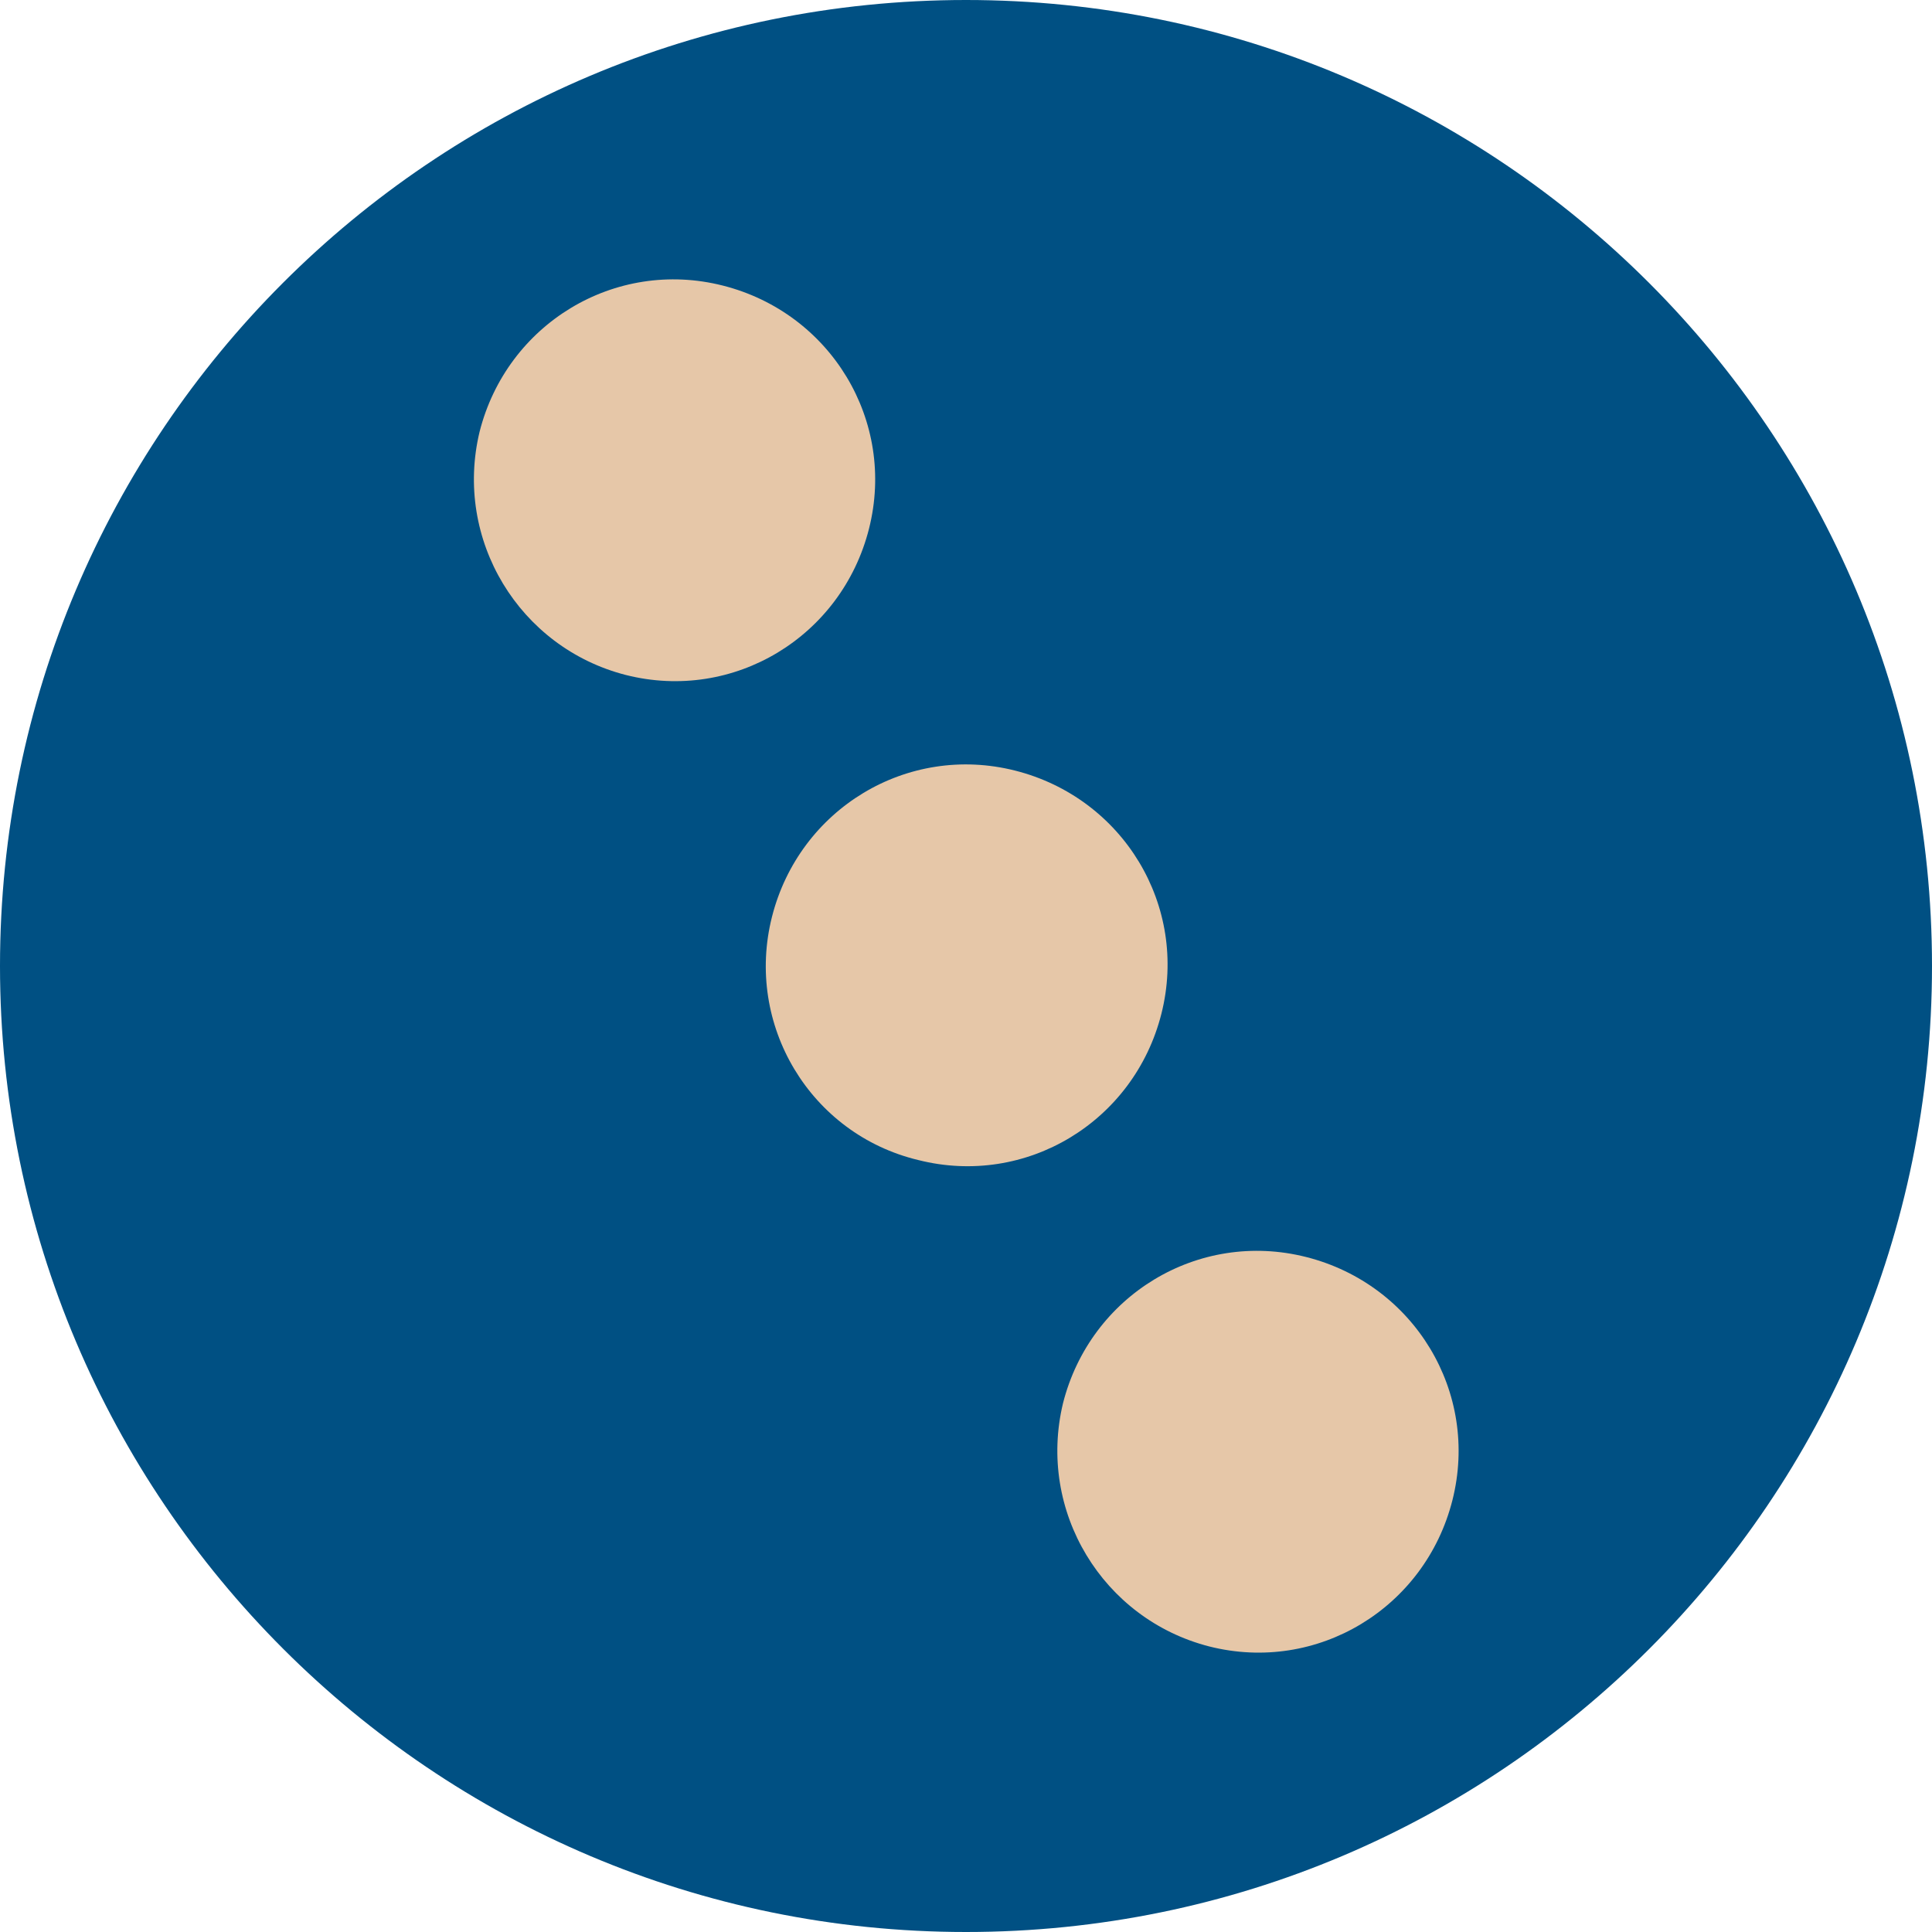
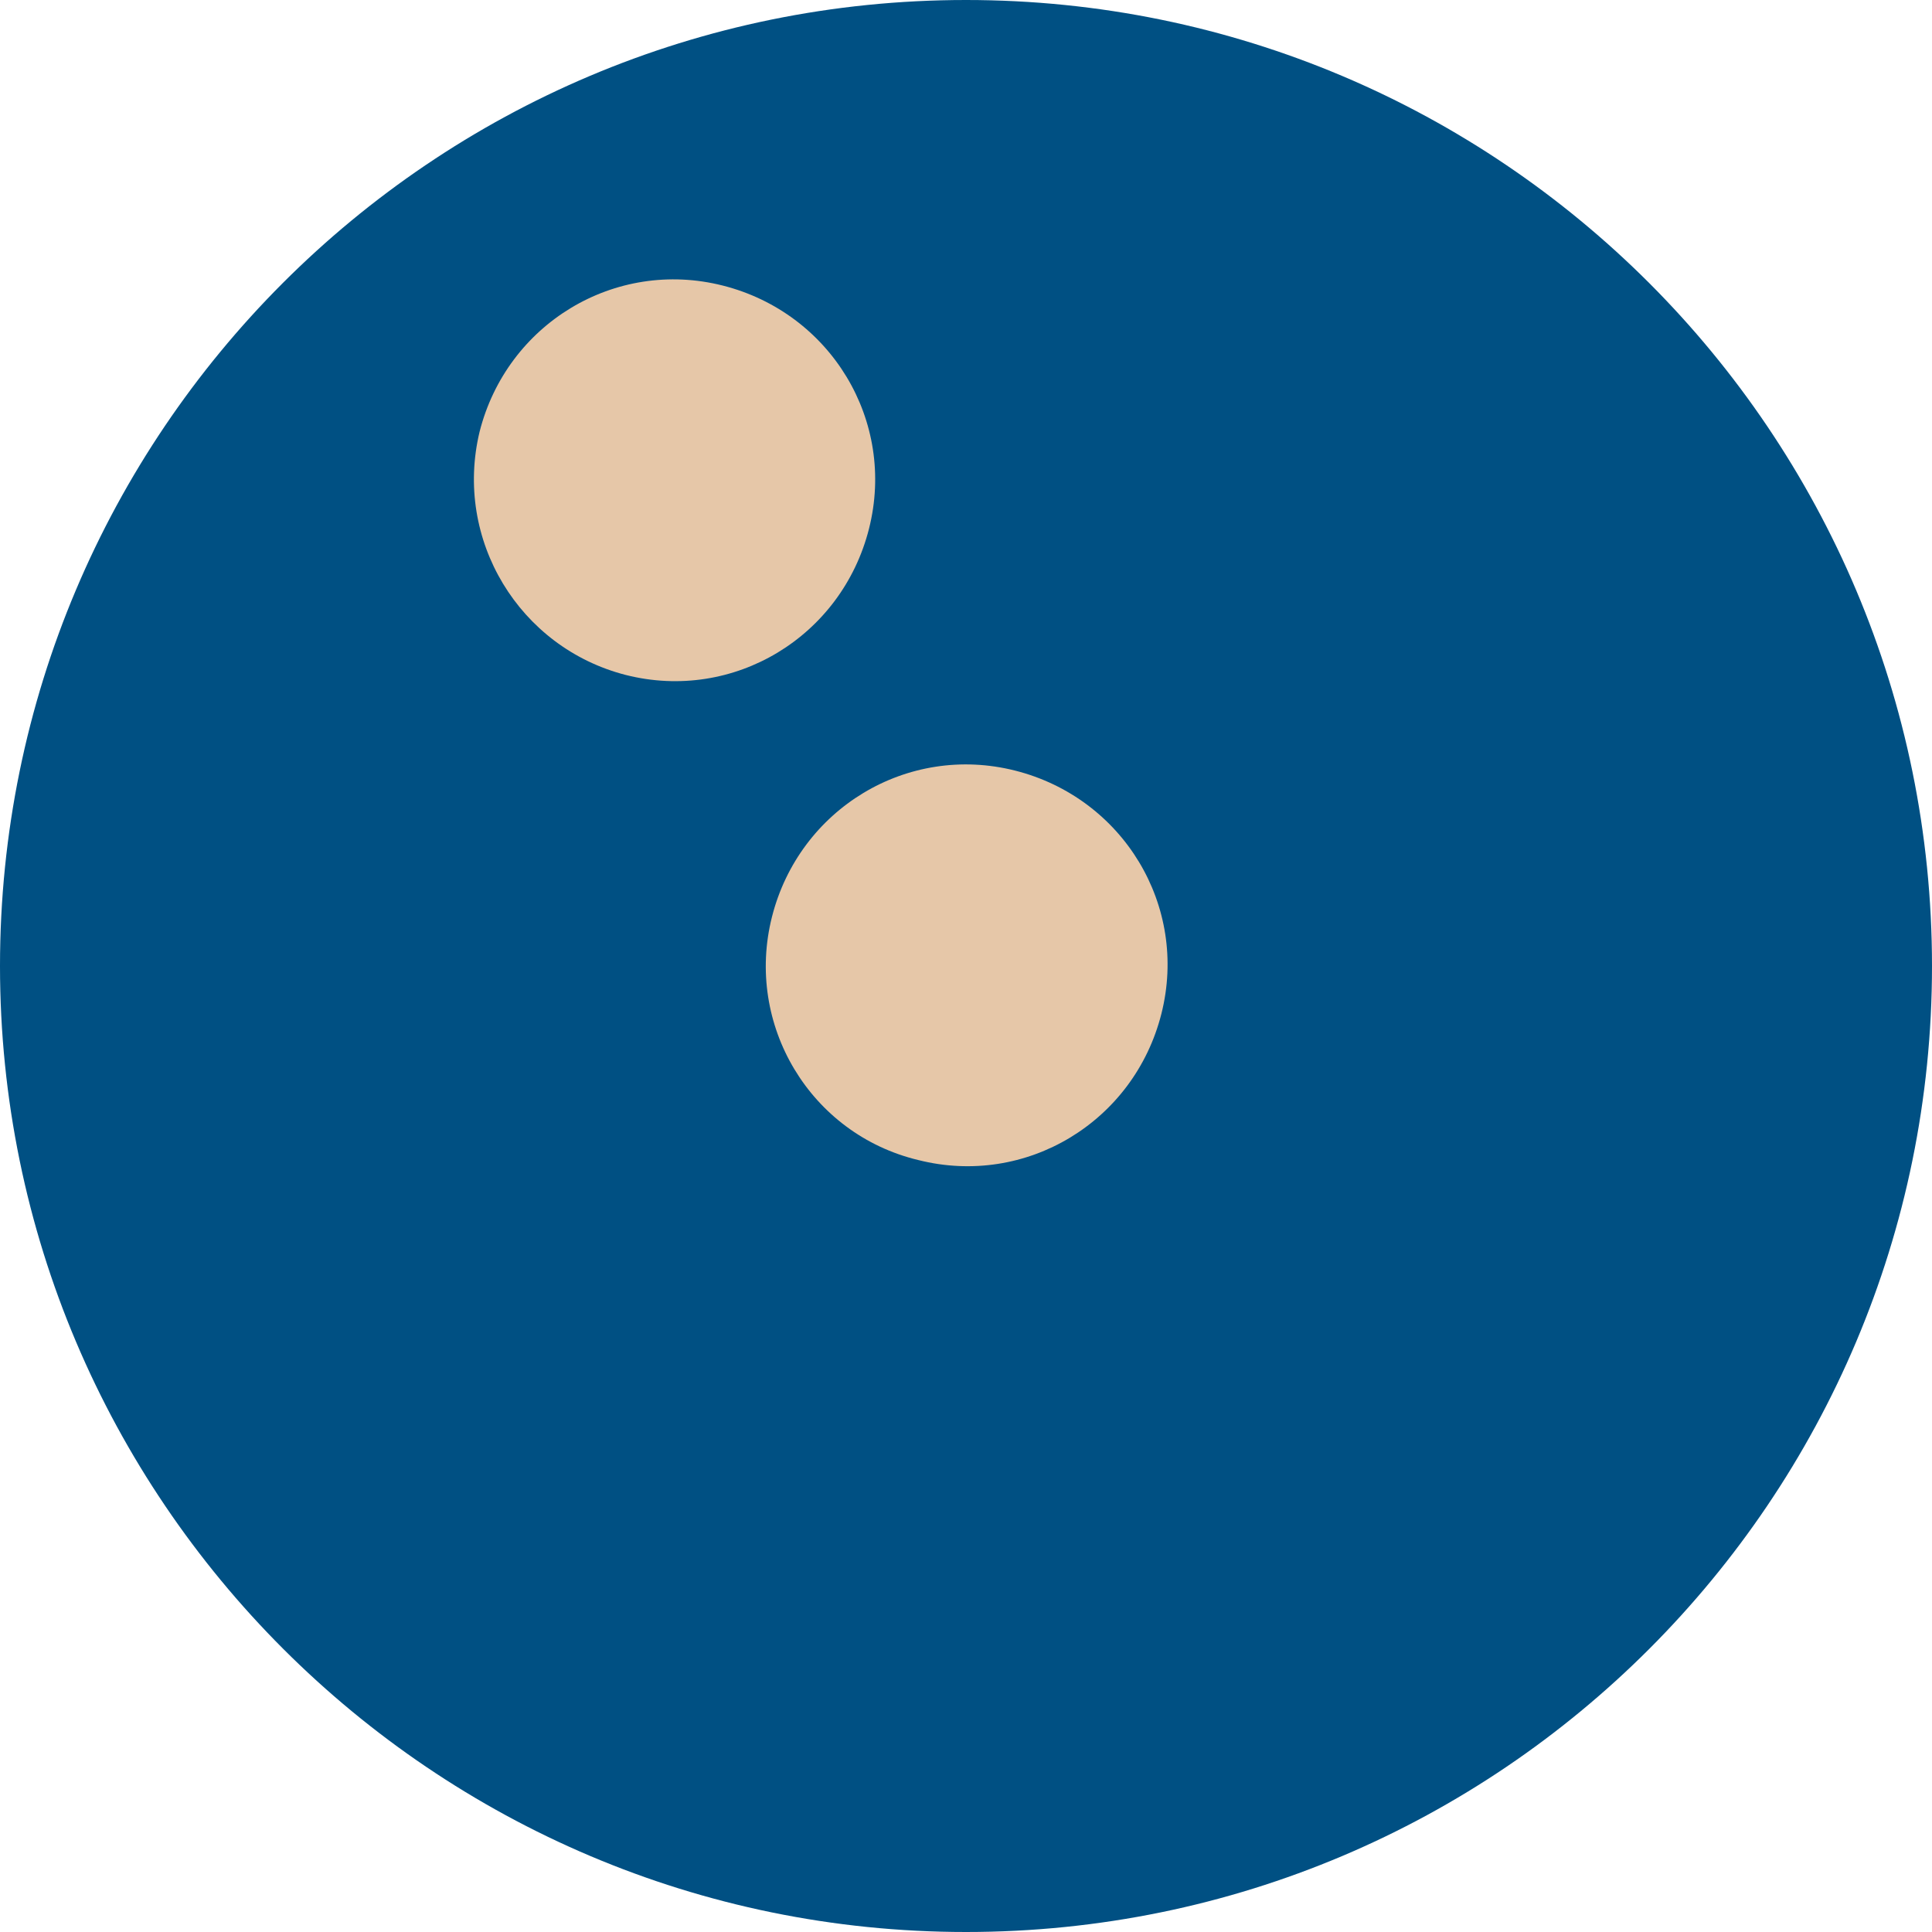
<svg xmlns="http://www.w3.org/2000/svg" version="1.1" id="Layer_1" x="0px" y="0px" viewBox="0 0 141.4 141.4" style="enable-background:new 0 0 141.4 141.4;" xml:space="preserve">
  <style type="text/css">
	.st0{fill:#005083;}
	.st1{fill:#E6C7A8;}
</style>
  <g>
    <path class="st0" d="M70.7,141.4c39.1,0,70.7-31.7,70.7-70.7S109.8,0,70.7,0S0,31.7,0,70.7S31.7,141.4,70.7,141.4" />
    <path class="st1" d="M45.8,49.4c7.9,2,15.8-2.8,17.8-10.7c2-7.9-2.8-15.8-10.7-17.8c-7.9-2-15.8,2.8-17.8,10.7   C33.2,39.5,38,47.4,45.8,49.4" />
    <path class="st1" d="M67.2,84.9c7.9,2,15.8-2.8,17.8-10.7c2-7.9-2.8-15.8-10.7-17.8c-7.9-2-15.8,2.8-17.8,10.7   C54.5,75,59.3,83,67.2,84.9" />
-     <path class="st1" d="M88.5,120.5c7.9,2,15.8-2.8,17.8-10.7c2-7.9-2.8-15.8-10.7-17.8c-7.9-2-15.8,2.8-17.8,10.7   C75.9,110.6,80.7,118.5,88.5,120.5" />
  </g>
</svg>